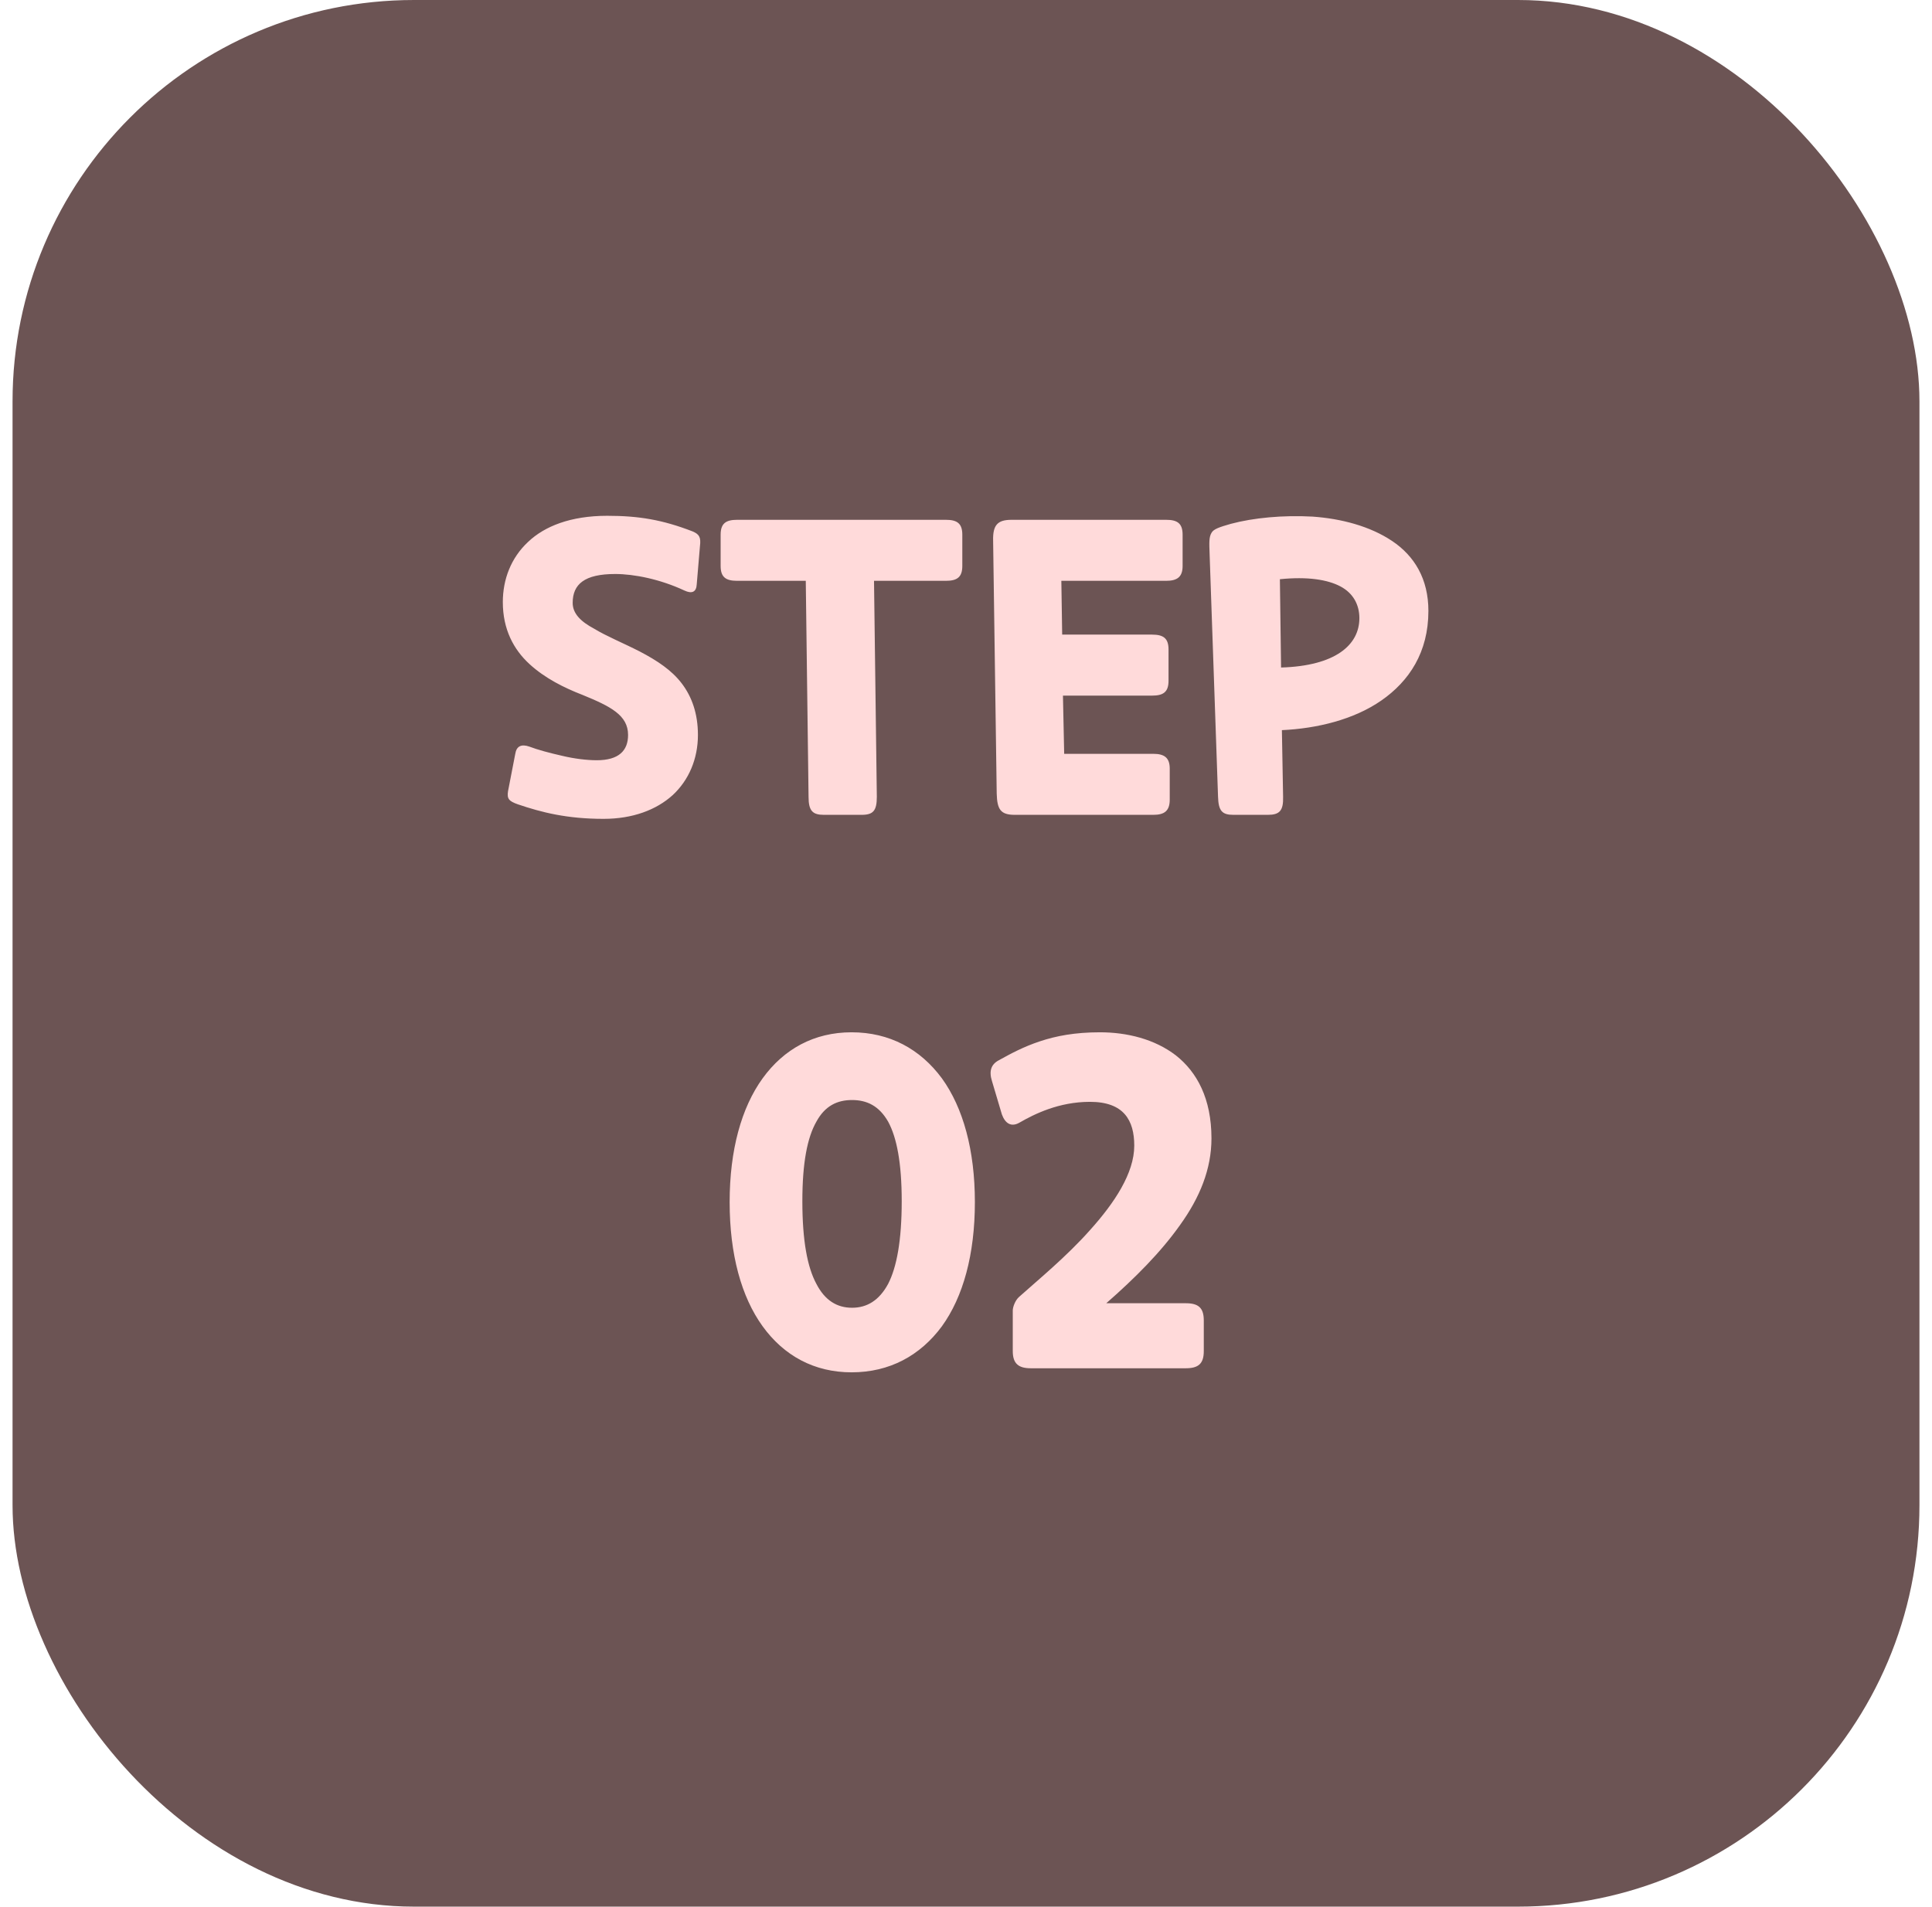
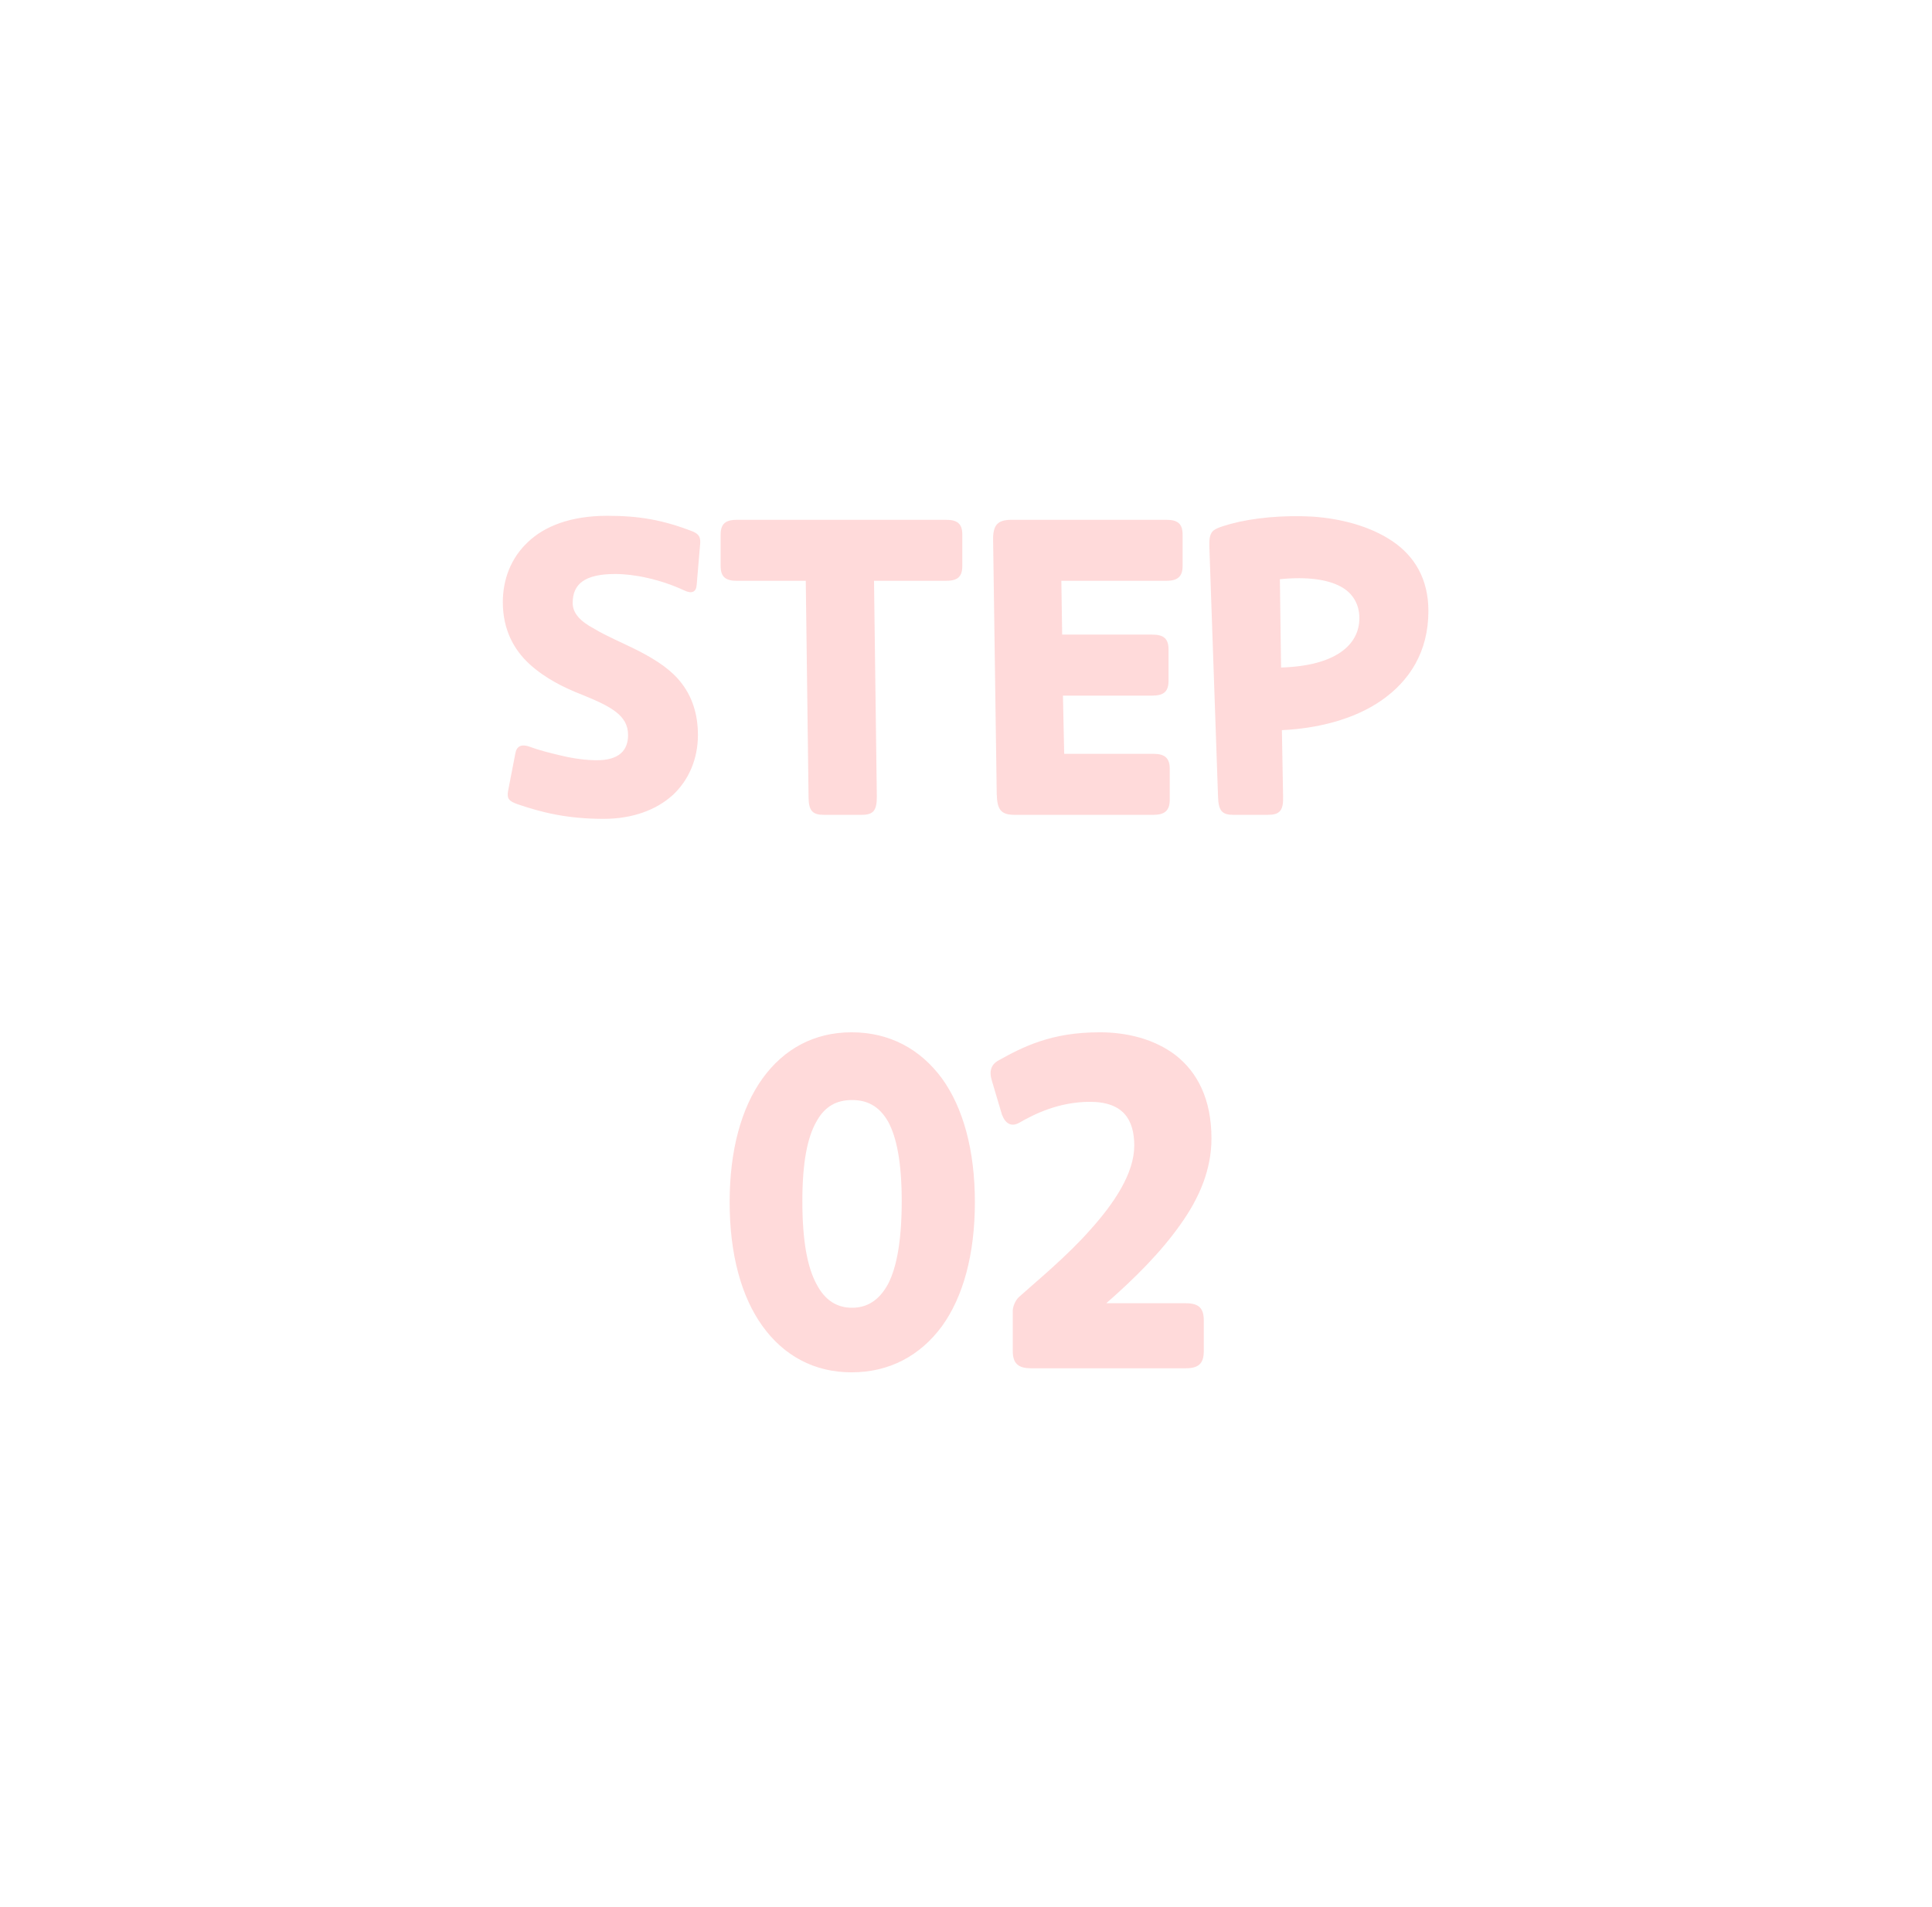
<svg xmlns="http://www.w3.org/2000/svg" width="77" height="76" viewBox="0 0 77 76" fill="none">
-   <rect x="0.5" width="76" height="76" rx="16" fill="#6C5454" />
  <path d="M21.096 29.76C21.432 29.888 21.912 30.016 22.408 30.128C22.872 30.24 23.384 30.304 23.784 30.304C24.664 30.304 25.032 29.92 25.032 29.296C25.032 28.512 24.344 28.16 23.208 27.696C22.504 27.424 21.72 27.04 21.096 26.464C20.472 25.888 20.04 25.088 20.04 24C20.04 23.104 20.36 22.24 21.048 21.6C21.704 20.976 22.744 20.56 24.2 20.56C25.464 20.56 26.408 20.72 27.608 21.184C27.864 21.296 27.944 21.408 27.896 21.776L27.768 23.296C27.752 23.6 27.576 23.68 27.272 23.536C26.312 23.088 25.272 22.88 24.52 22.88C23.304 22.88 22.824 23.28 22.824 24.032C22.824 24.464 23.16 24.784 23.672 25.056C24.168 25.36 24.84 25.632 25.496 25.968C26.2 26.336 26.776 26.72 27.176 27.248C27.576 27.776 27.816 28.448 27.816 29.296C27.816 30.256 27.448 31.104 26.808 31.696C26.152 32.288 25.208 32.64 24.056 32.64C22.6 32.64 21.592 32.384 20.648 32.064C20.28 31.936 20.2 31.84 20.248 31.536L20.536 30.048C20.584 29.744 20.776 29.648 21.096 29.76ZM32.225 31.76L32.114 23.152H29.378C28.93 23.152 28.721 23.008 28.721 22.56V21.312C28.721 20.864 28.93 20.72 29.378 20.72H37.697C38.145 20.72 38.353 20.864 38.353 21.312V22.56C38.353 23.008 38.145 23.152 37.697 23.152H34.834L34.946 31.76C34.946 32.32 34.801 32.48 34.337 32.48H32.834C32.386 32.48 32.225 32.32 32.225 31.76ZM45.916 27.728H42.364L42.413 30.048H45.965C46.413 30.048 46.62 30.208 46.62 30.64V31.872C46.62 32.32 46.413 32.48 45.965 32.48H40.444C39.885 32.48 39.74 32.272 39.724 31.632L39.581 21.552C39.565 20.928 39.757 20.72 40.316 20.72H46.477C46.925 20.72 47.133 20.864 47.133 21.312V22.56C47.133 22.992 46.925 23.152 46.477 23.152H42.3L42.333 25.296H45.916C46.364 25.296 46.572 25.44 46.572 25.888V27.136C46.572 27.584 46.364 27.728 45.916 27.728ZM54.178 24.64C54.178 24.112 53.938 23.648 53.425 23.376C52.913 23.104 52.114 22.976 51.01 23.088L51.057 26.608C53.218 26.544 54.178 25.712 54.178 24.64ZM48.545 31.76L48.209 22.08C48.194 21.648 48.178 21.408 48.289 21.232C48.37 21.088 48.609 21.008 49.057 20.88C49.953 20.64 51.138 20.528 52.306 20.592C53.458 20.672 54.609 20.976 55.489 21.568C56.37 22.16 56.929 23.072 56.929 24.352C56.929 26 56.161 27.152 55.057 27.92C53.953 28.688 52.481 29.04 51.09 29.104L51.138 31.76C51.154 32.32 50.993 32.48 50.529 32.48H49.154C48.706 32.48 48.562 32.32 48.545 31.76ZM31.978 47.88C31.978 49.446 32.176 50.508 32.536 51.174C32.878 51.84 33.364 52.128 33.958 52.128C34.552 52.128 35.038 51.84 35.398 51.174C35.74 50.508 35.938 49.446 35.938 47.88C35.938 46.35 35.74 45.342 35.398 44.712C35.038 44.082 34.552 43.848 33.958 43.848C33.364 43.848 32.878 44.082 32.536 44.712C32.176 45.342 31.978 46.35 31.978 47.88ZM29.08 47.916C29.08 45.846 29.548 44.154 30.394 42.984C31.24 41.814 32.446 41.148 33.94 41.148C35.452 41.148 36.676 41.814 37.54 42.984C38.386 44.154 38.854 45.846 38.854 47.916C38.854 50.004 38.386 51.696 37.54 52.866C36.676 54.036 35.452 54.702 33.94 54.702C32.446 54.702 31.24 54.036 30.394 52.866C29.548 51.696 29.08 50.004 29.08 47.916ZM47.258 54.54H41.084C40.597 54.54 40.364 54.36 40.364 53.856V52.236C40.364 52.11 40.453 51.84 40.615 51.696C41.336 51.048 42.505 50.094 43.459 49.014C44.413 47.952 45.206 46.764 45.206 45.666C45.206 44.658 44.791 43.92 43.441 43.92C42.2 43.92 41.227 44.406 40.633 44.748C40.291 44.946 40.057 44.766 39.931 44.424L39.535 43.092C39.41 42.696 39.499 42.426 39.806 42.264C40.291 41.994 40.795 41.724 41.444 41.508C42.092 41.292 42.847 41.148 43.837 41.148C44.917 41.148 46.016 41.418 46.861 42.066C47.708 42.732 48.283 43.794 48.283 45.378C48.283 46.602 47.816 47.736 47.041 48.816C46.267 49.914 45.224 50.958 44.09 51.948H47.258C47.761 51.948 47.977 52.128 47.977 52.632V53.856C47.977 54.36 47.761 54.54 47.258 54.54Z" fill="#FFDADA" />
</svg>